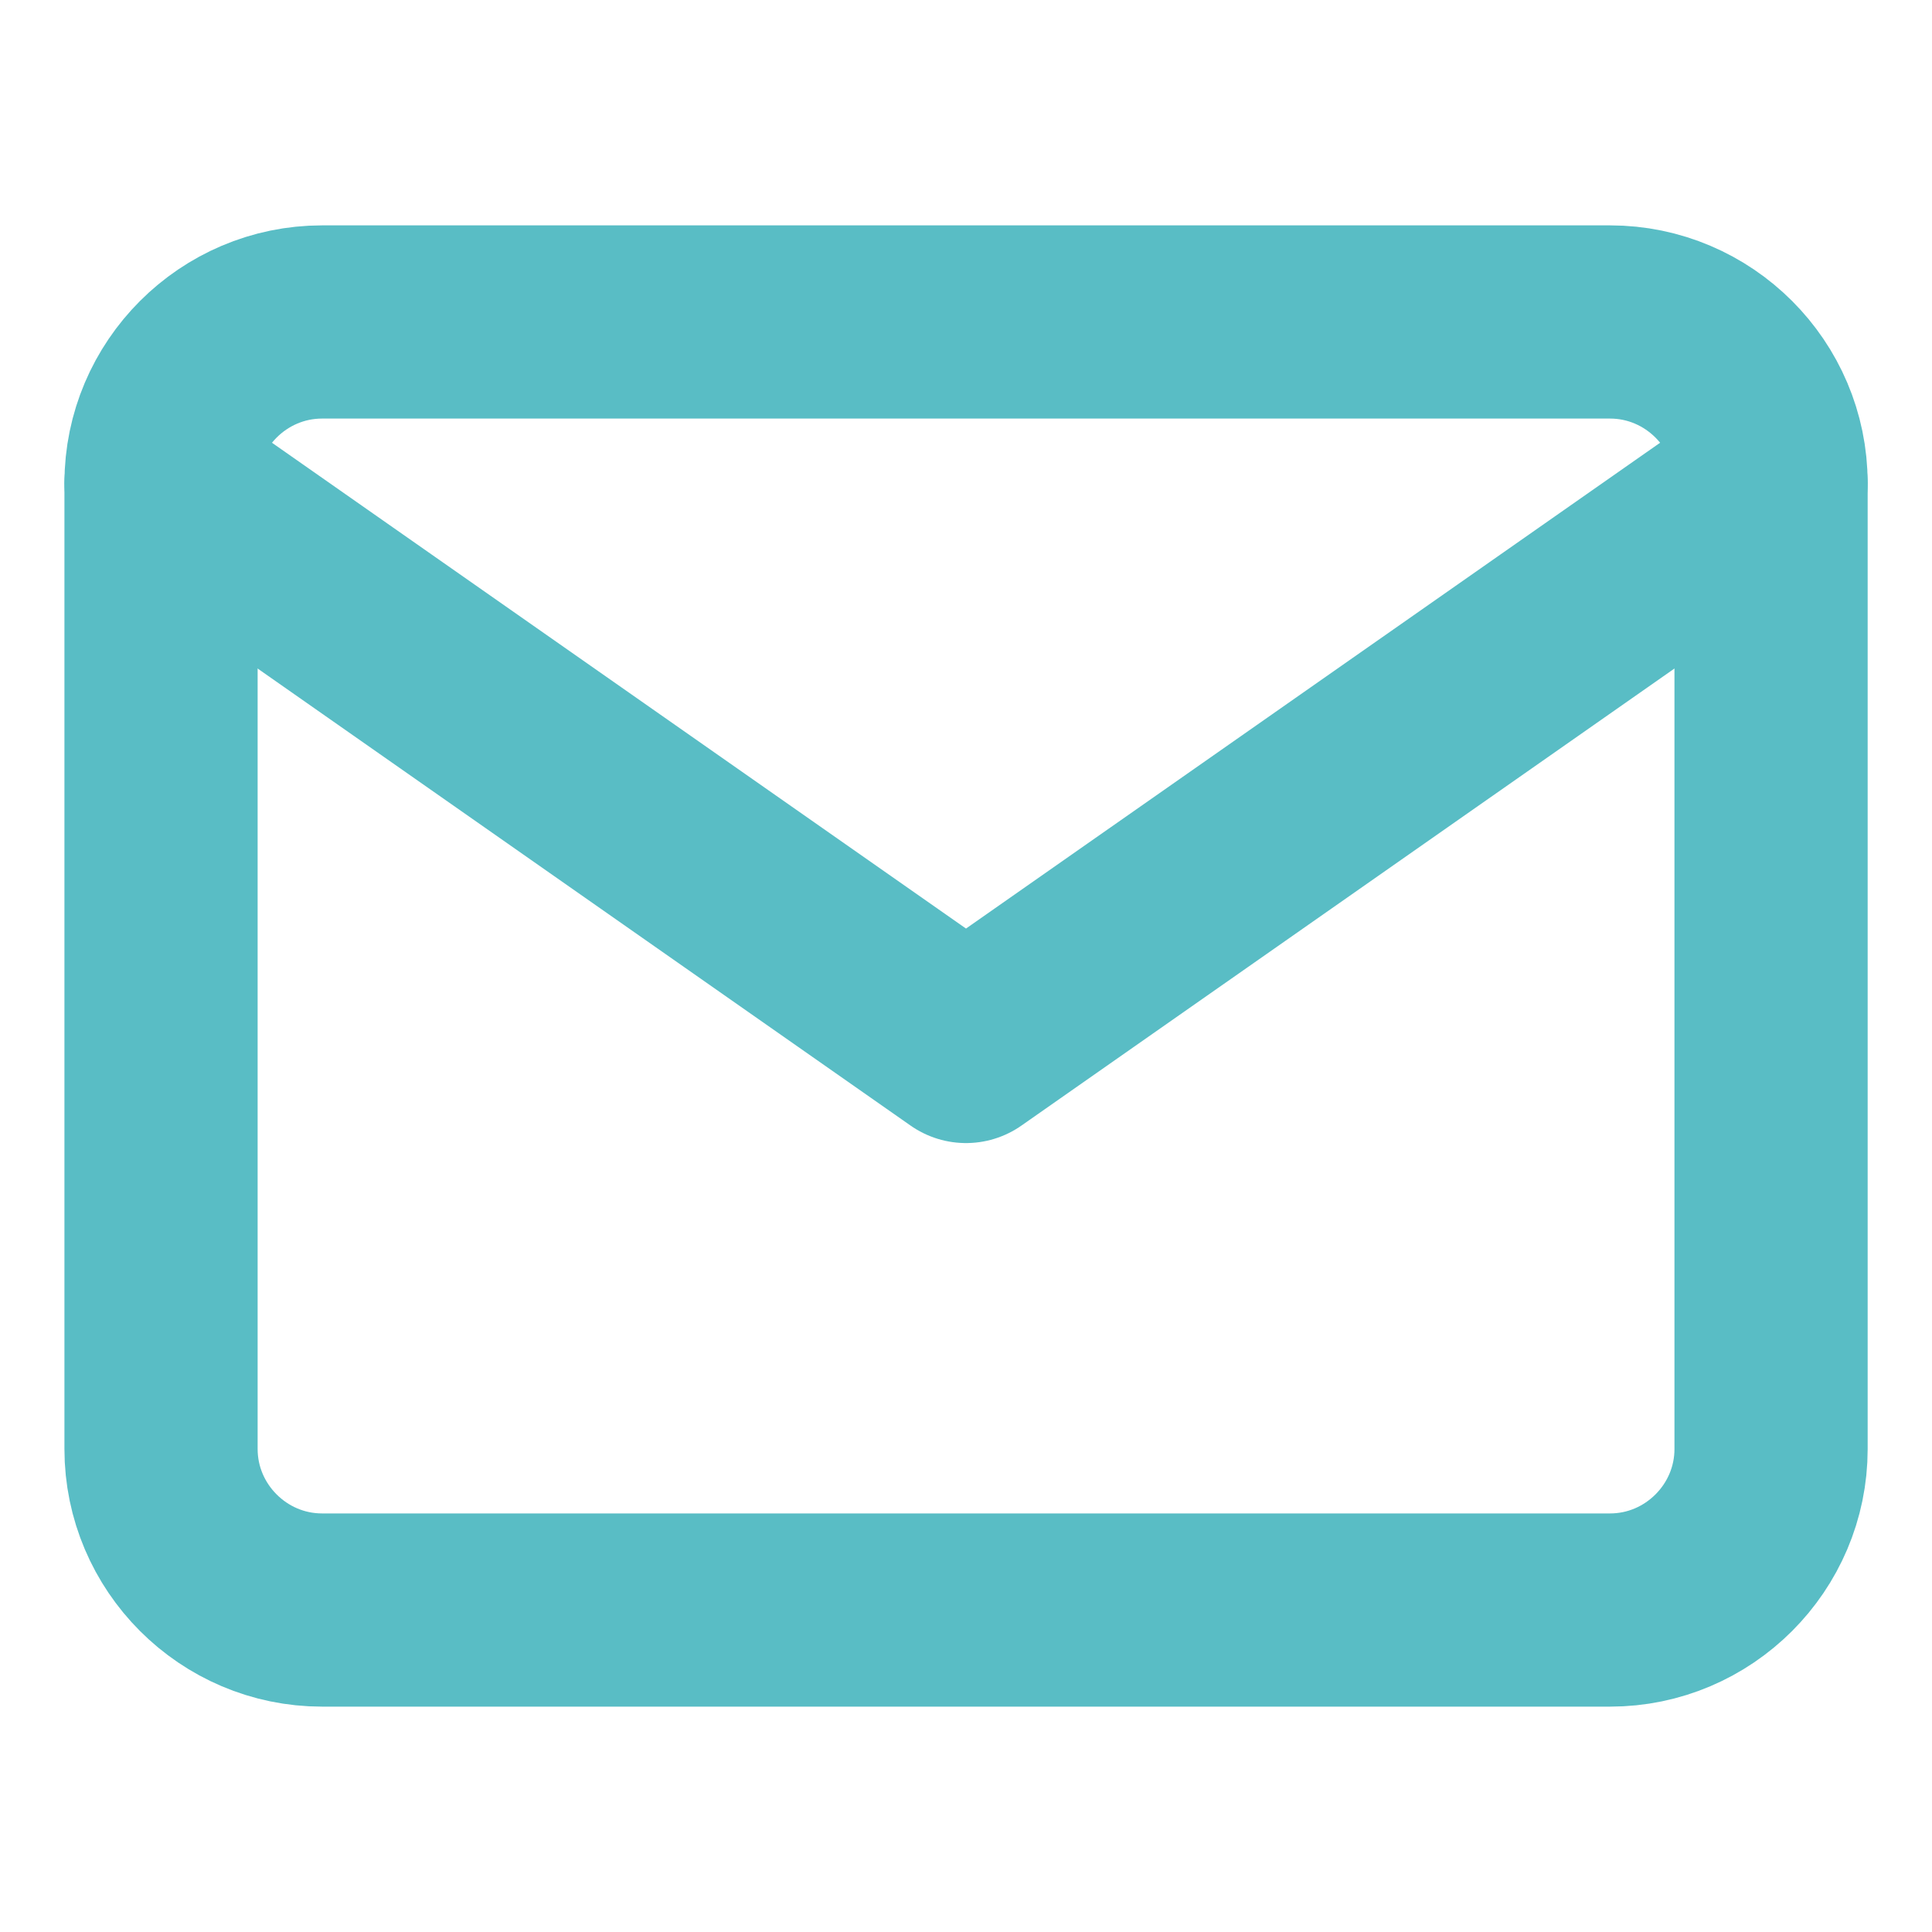
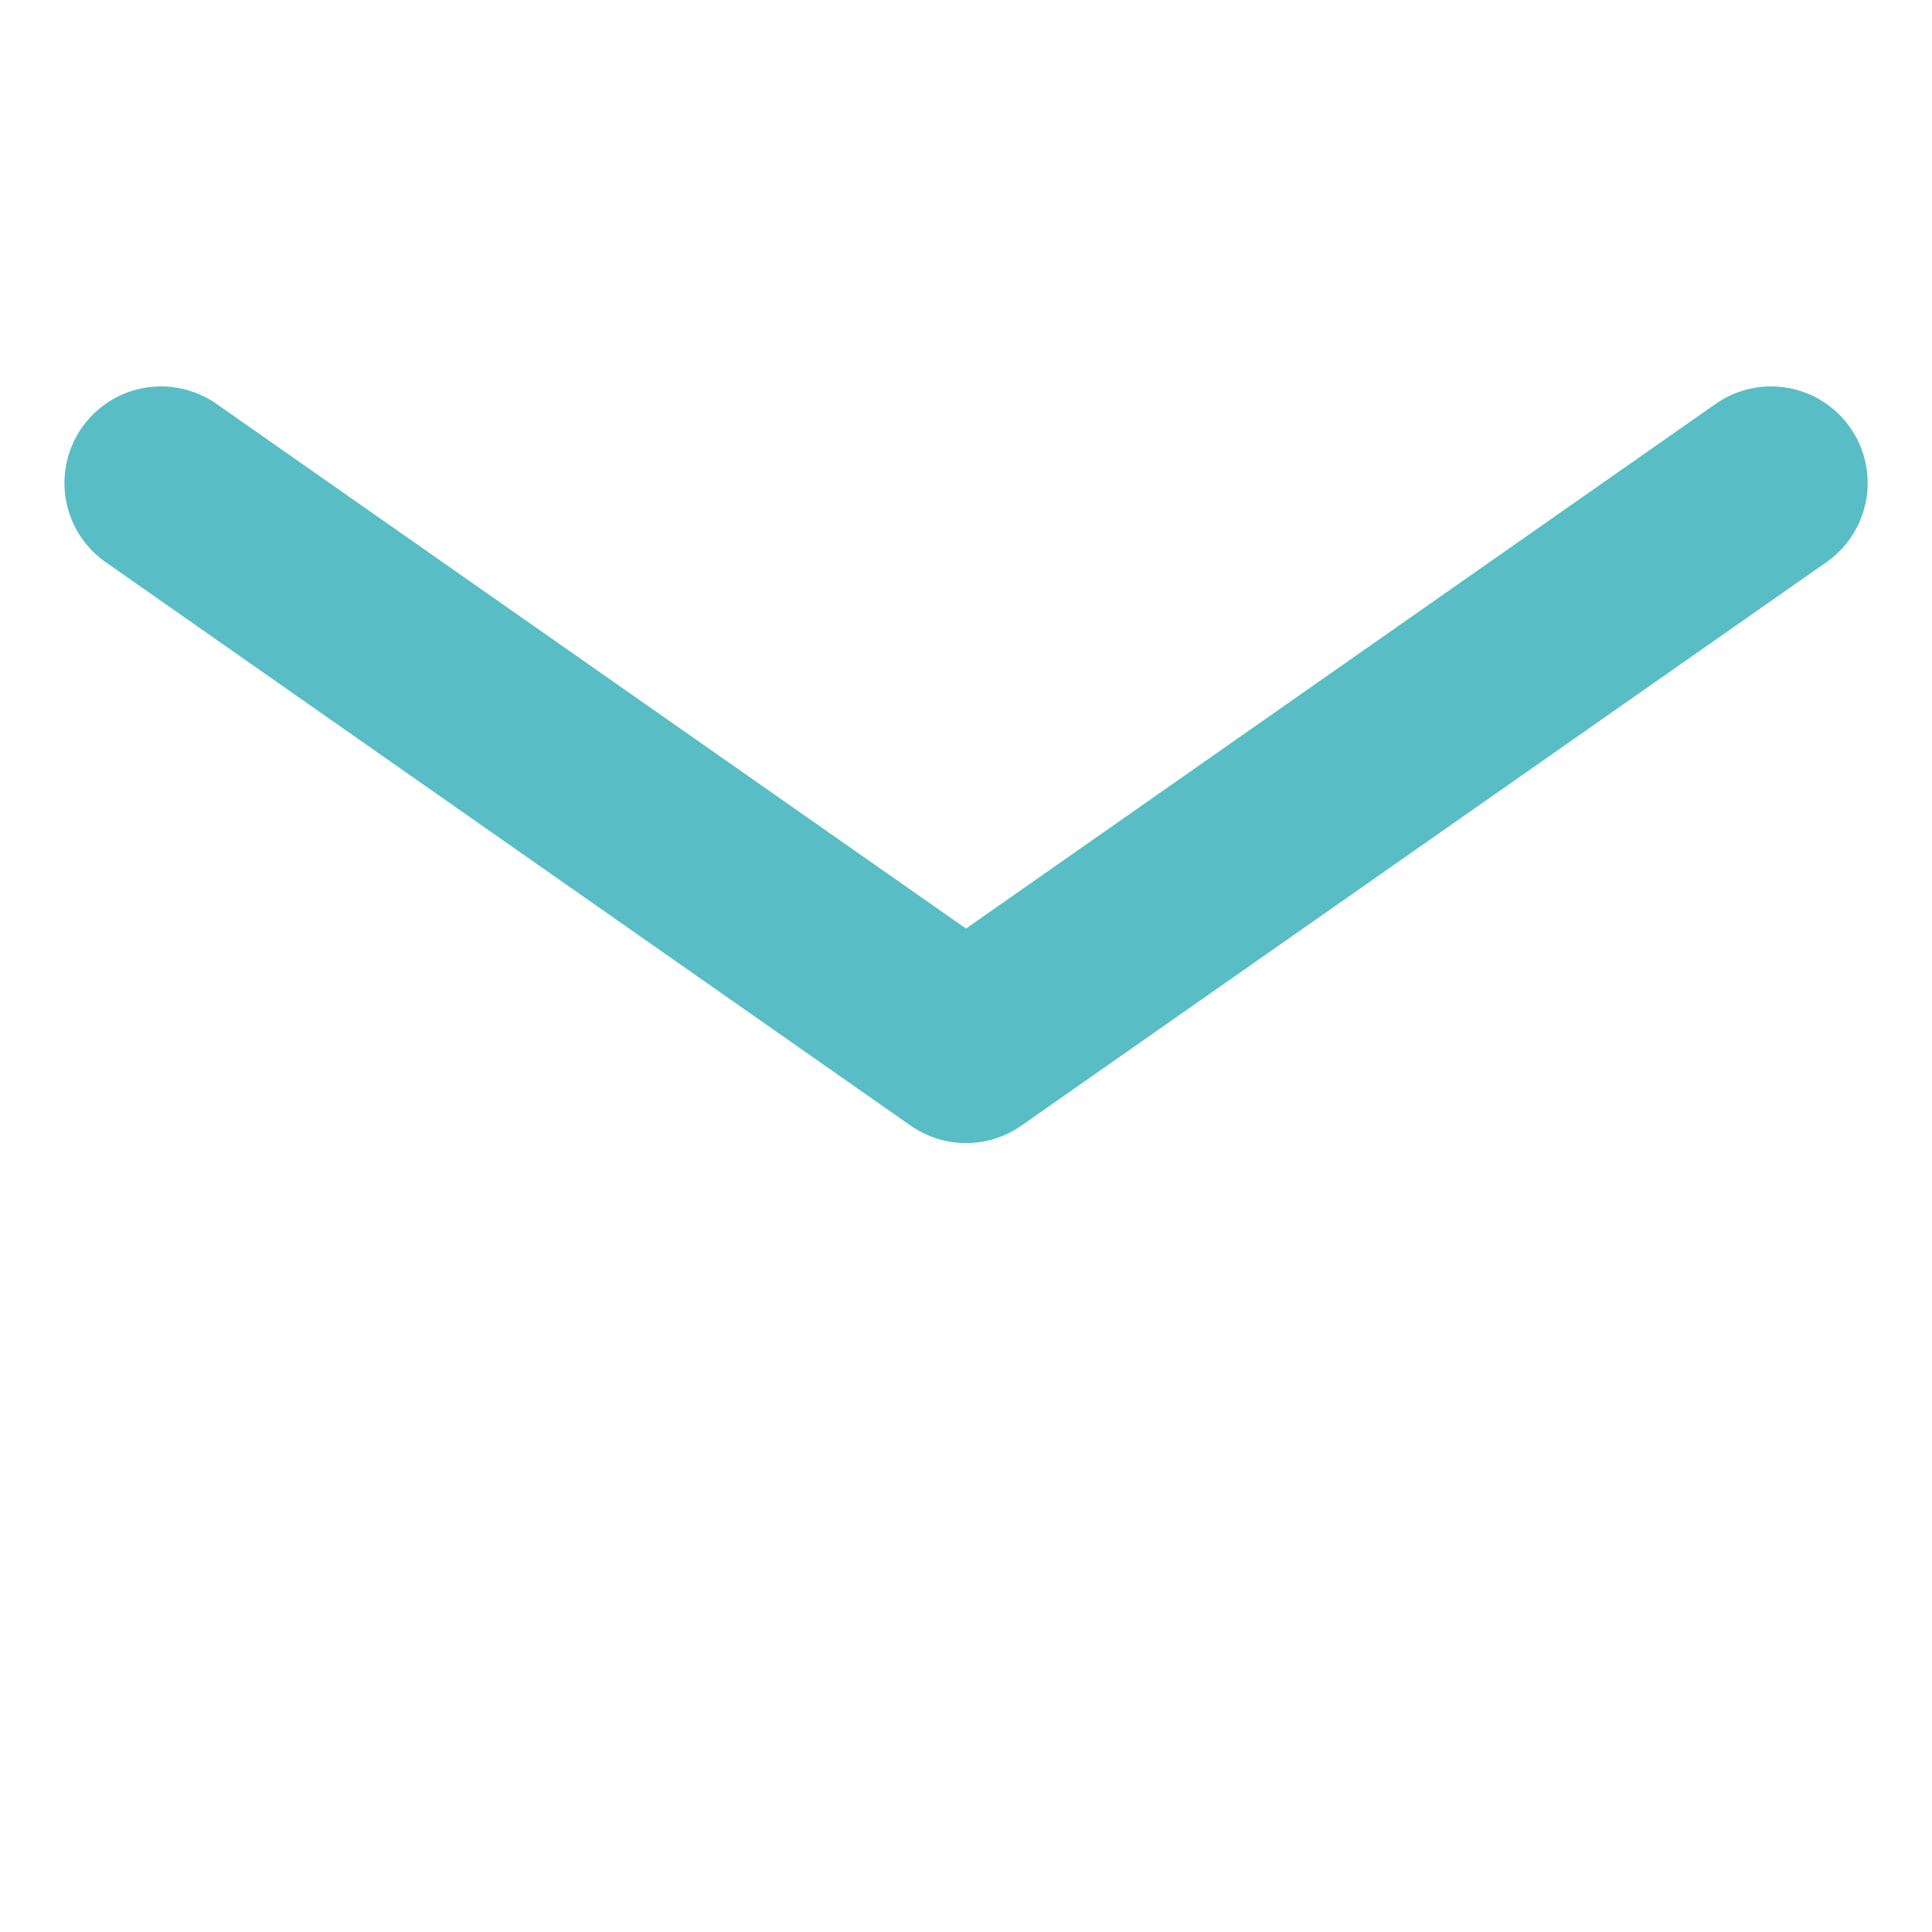
<svg xmlns="http://www.w3.org/2000/svg" width="20" height="20" viewBox="0 0 20 20" fill="none">
-   <path d="M3.334 3.333H16.667C17.584 3.333 18.334 4.083 18.334 5V15C18.334 15.917 17.584 16.667 16.667 16.667H3.334C2.417 16.667 1.667 15.917 1.667 15V5C1.667 4.083 2.417 3.333 3.334 3.333Z" stroke="#59BDC5" stroke-width="2" stroke-linecap="round" stroke-linejoin="round" />
  <path d="M18.334 5L10 10.833L1.667 5" stroke="#59BDC5" stroke-width="2" stroke-linecap="round" stroke-linejoin="round" />
</svg>